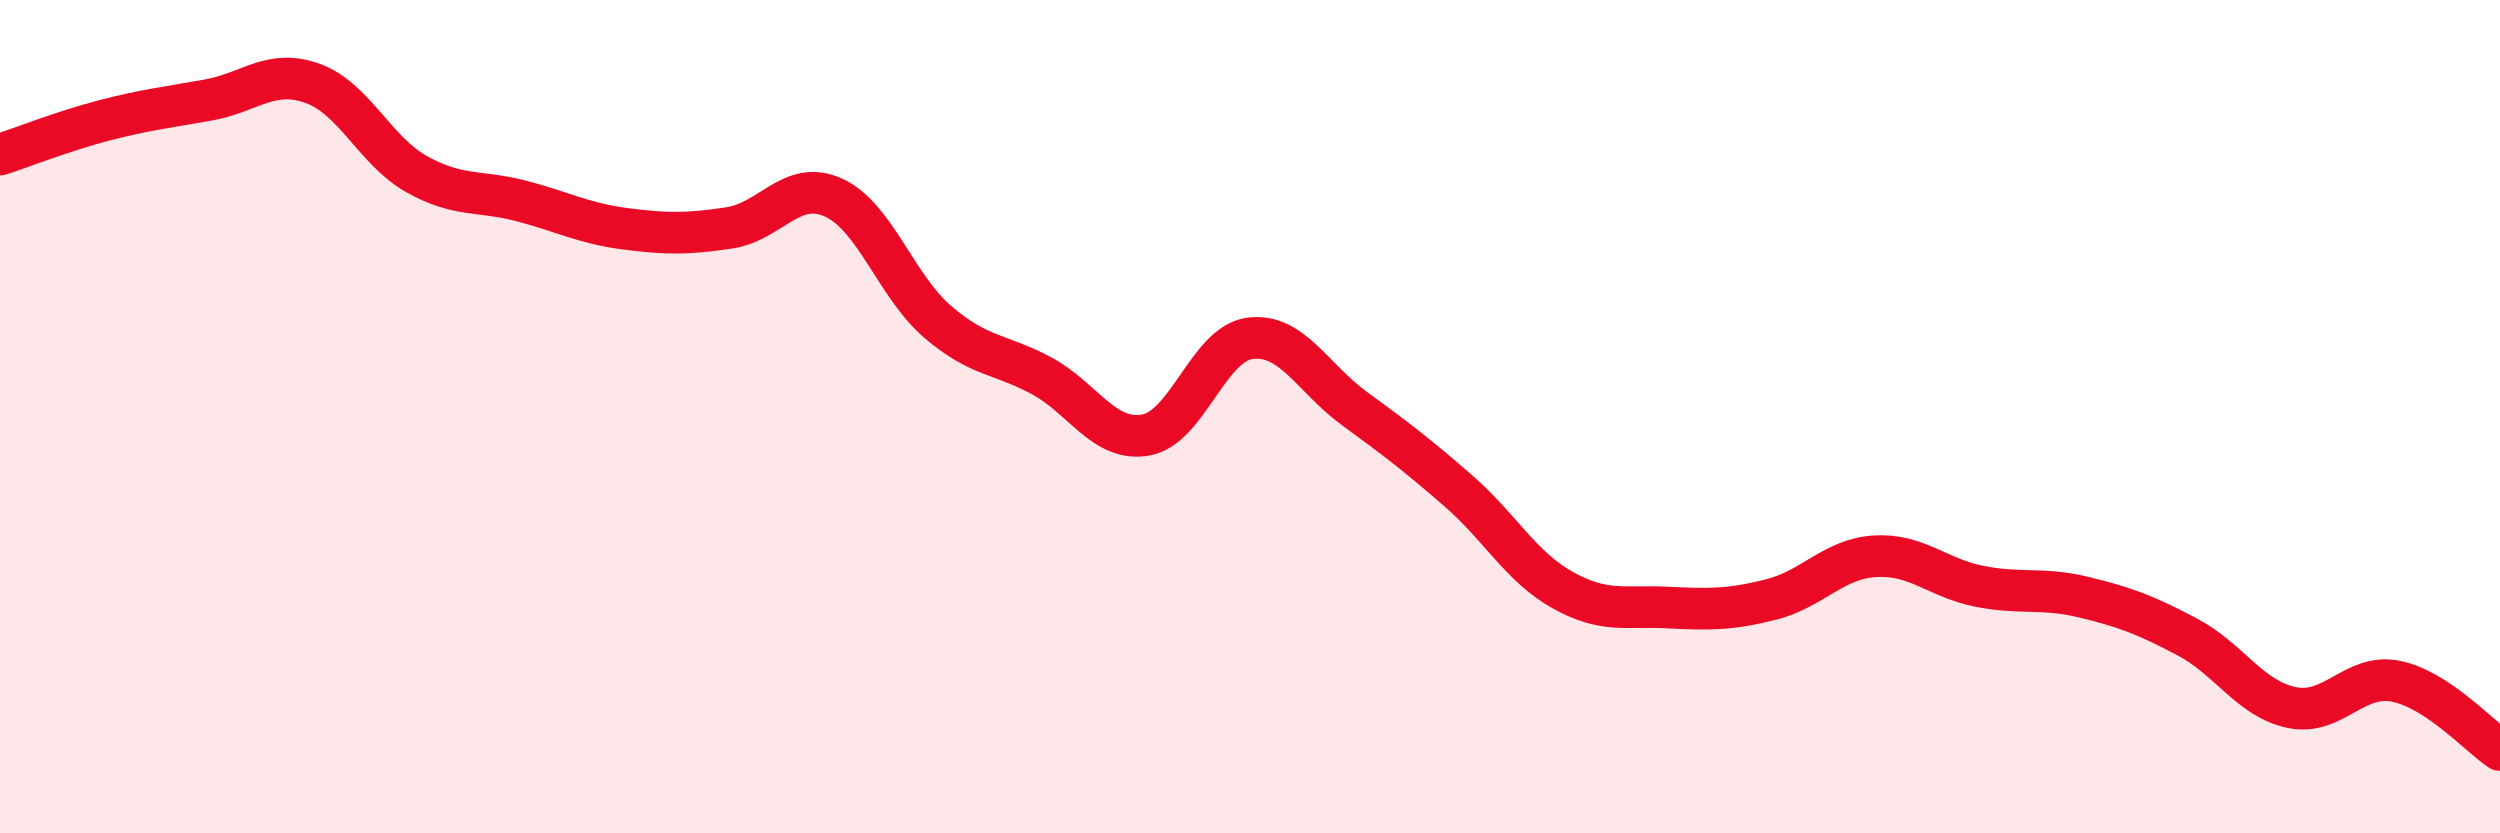
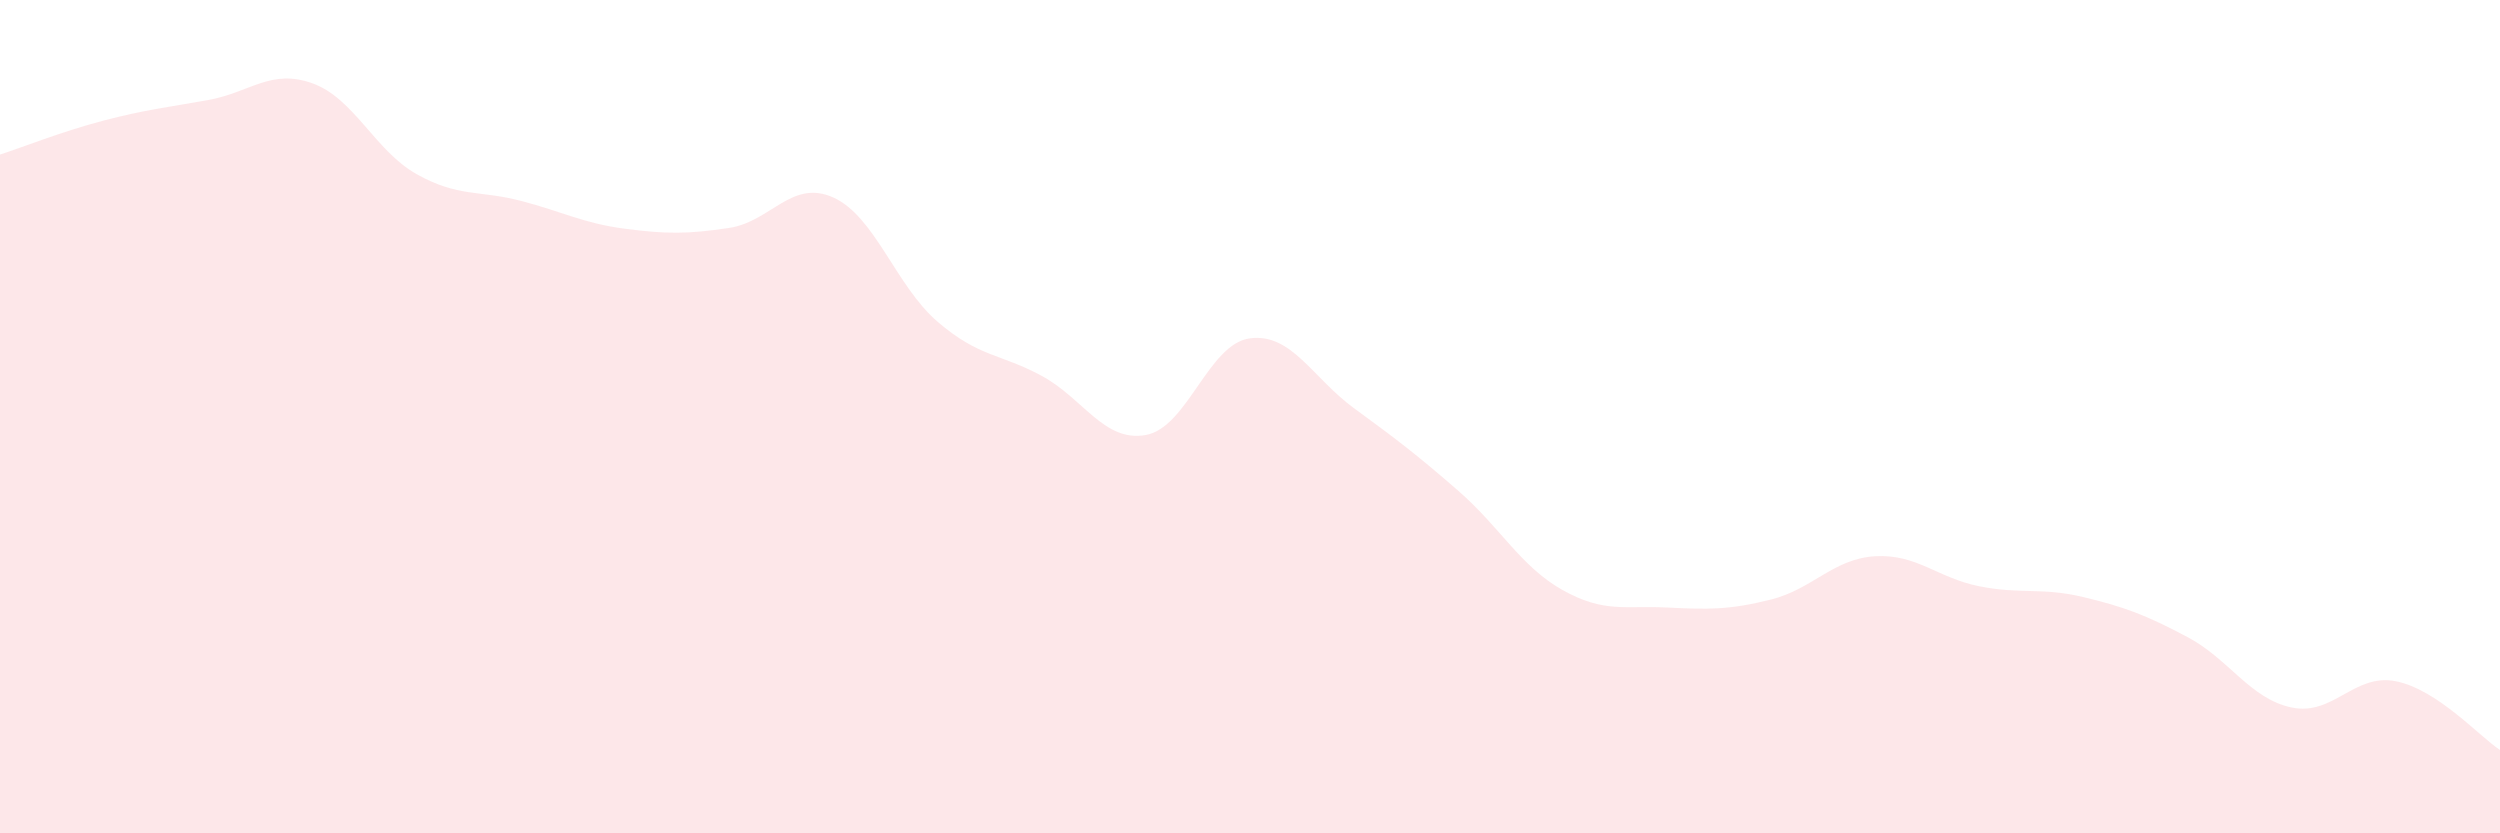
<svg xmlns="http://www.w3.org/2000/svg" width="60" height="20" viewBox="0 0 60 20">
  <path d="M 0,3.71 C 0.5,3.55 1.5,3.15 2.5,2.89 C 3.5,2.63 4,2.58 5,2.4 C 6,2.22 6.5,1.64 7.5,2 C 8.5,2.36 9,3.62 10,4.18 C 11,4.74 11.5,4.56 12.5,4.82 C 13.5,5.08 14,5.36 15,5.49 C 16,5.62 16.5,5.62 17.5,5.47 C 18.5,5.32 19,4.29 20,4.74 C 21,5.19 21.5,6.86 22.5,7.72 C 23.5,8.58 24,8.48 25,9.02 C 26,9.56 26.5,10.62 27.5,10.44 C 28.5,10.26 29,8.25 30,8.12 C 31,7.99 31.5,9.07 32.5,9.8 C 33.5,10.53 34,10.91 35,11.78 C 36,12.65 36.5,13.6 37.5,14.16 C 38.5,14.72 39,14.53 40,14.58 C 41,14.63 41.5,14.64 42.5,14.39 C 43.5,14.14 44,13.41 45,13.35 C 46,13.29 46.5,13.87 47.5,14.07 C 48.5,14.27 49,14.09 50,14.33 C 51,14.57 51.5,14.76 52.5,15.29 C 53.5,15.82 54,16.77 55,16.98 C 56,17.19 56.5,16.15 57.5,16.35 C 58.5,16.55 59.5,17.67 60,18L60 20L0 20Z" fill="#EB0A25" opacity="0.1" stroke-linecap="round" stroke-linejoin="round" />
-   <path d="M 0,3.71 C 0.5,3.55 1.5,3.15 2.5,2.89 C 3.5,2.63 4,2.58 5,2.4 C 6,2.22 6.5,1.64 7.5,2 C 8.5,2.36 9,3.62 10,4.18 C 11,4.74 11.5,4.56 12.5,4.82 C 13.5,5.08 14,5.36 15,5.49 C 16,5.62 16.5,5.62 17.5,5.47 C 18.5,5.32 19,4.29 20,4.74 C 21,5.19 21.5,6.86 22.5,7.72 C 23.5,8.58 24,8.48 25,9.02 C 26,9.56 26.5,10.62 27.5,10.44 C 28.5,10.26 29,8.25 30,8.12 C 31,7.99 31.5,9.07 32.5,9.8 C 33.5,10.53 34,10.91 35,11.78 C 36,12.65 36.5,13.6 37.5,14.16 C 38.5,14.72 39,14.53 40,14.58 C 41,14.63 41.5,14.64 42.5,14.39 C 43.5,14.14 44,13.41 45,13.35 C 46,13.29 46.5,13.87 47.5,14.07 C 48.5,14.27 49,14.09 50,14.33 C 51,14.57 51.5,14.76 52.5,15.29 C 53.5,15.82 54,16.77 55,16.98 C 56,17.19 56.5,16.15 57.5,16.35 C 58.5,16.55 59.5,17.67 60,18" stroke="#EB0A25" stroke-width="1" fill="none" stroke-linecap="round" stroke-linejoin="round" />
</svg>